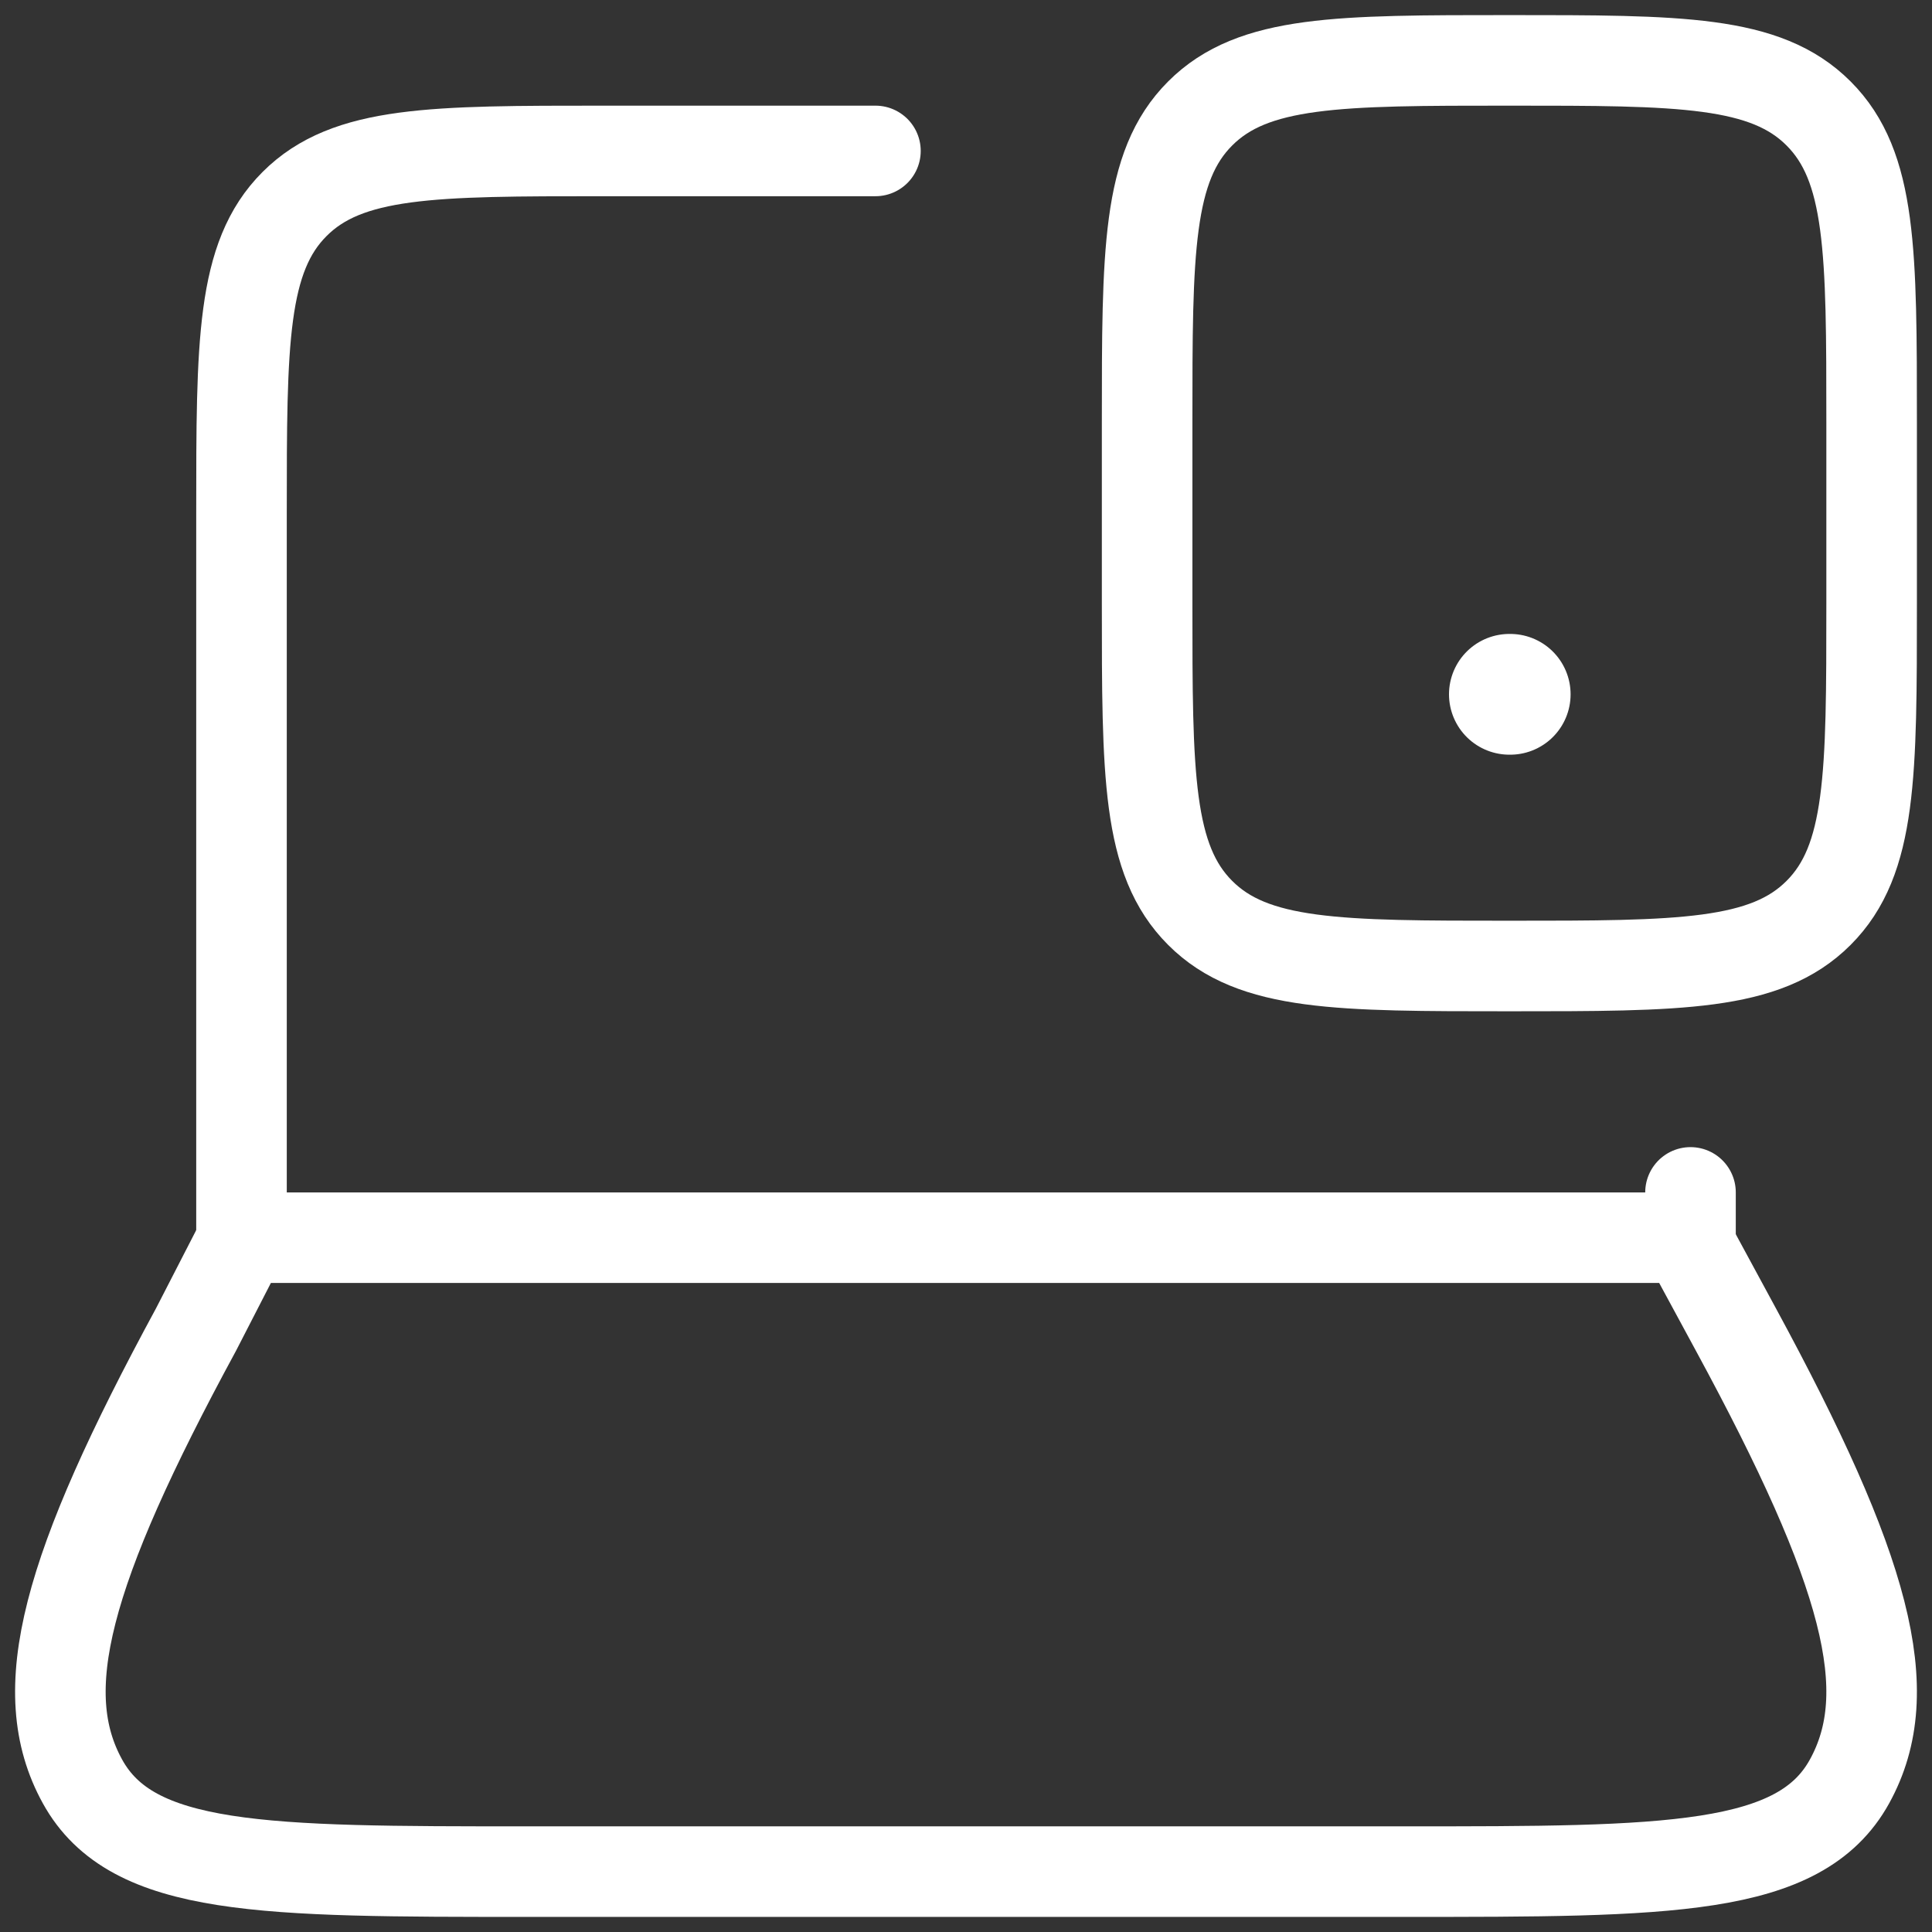
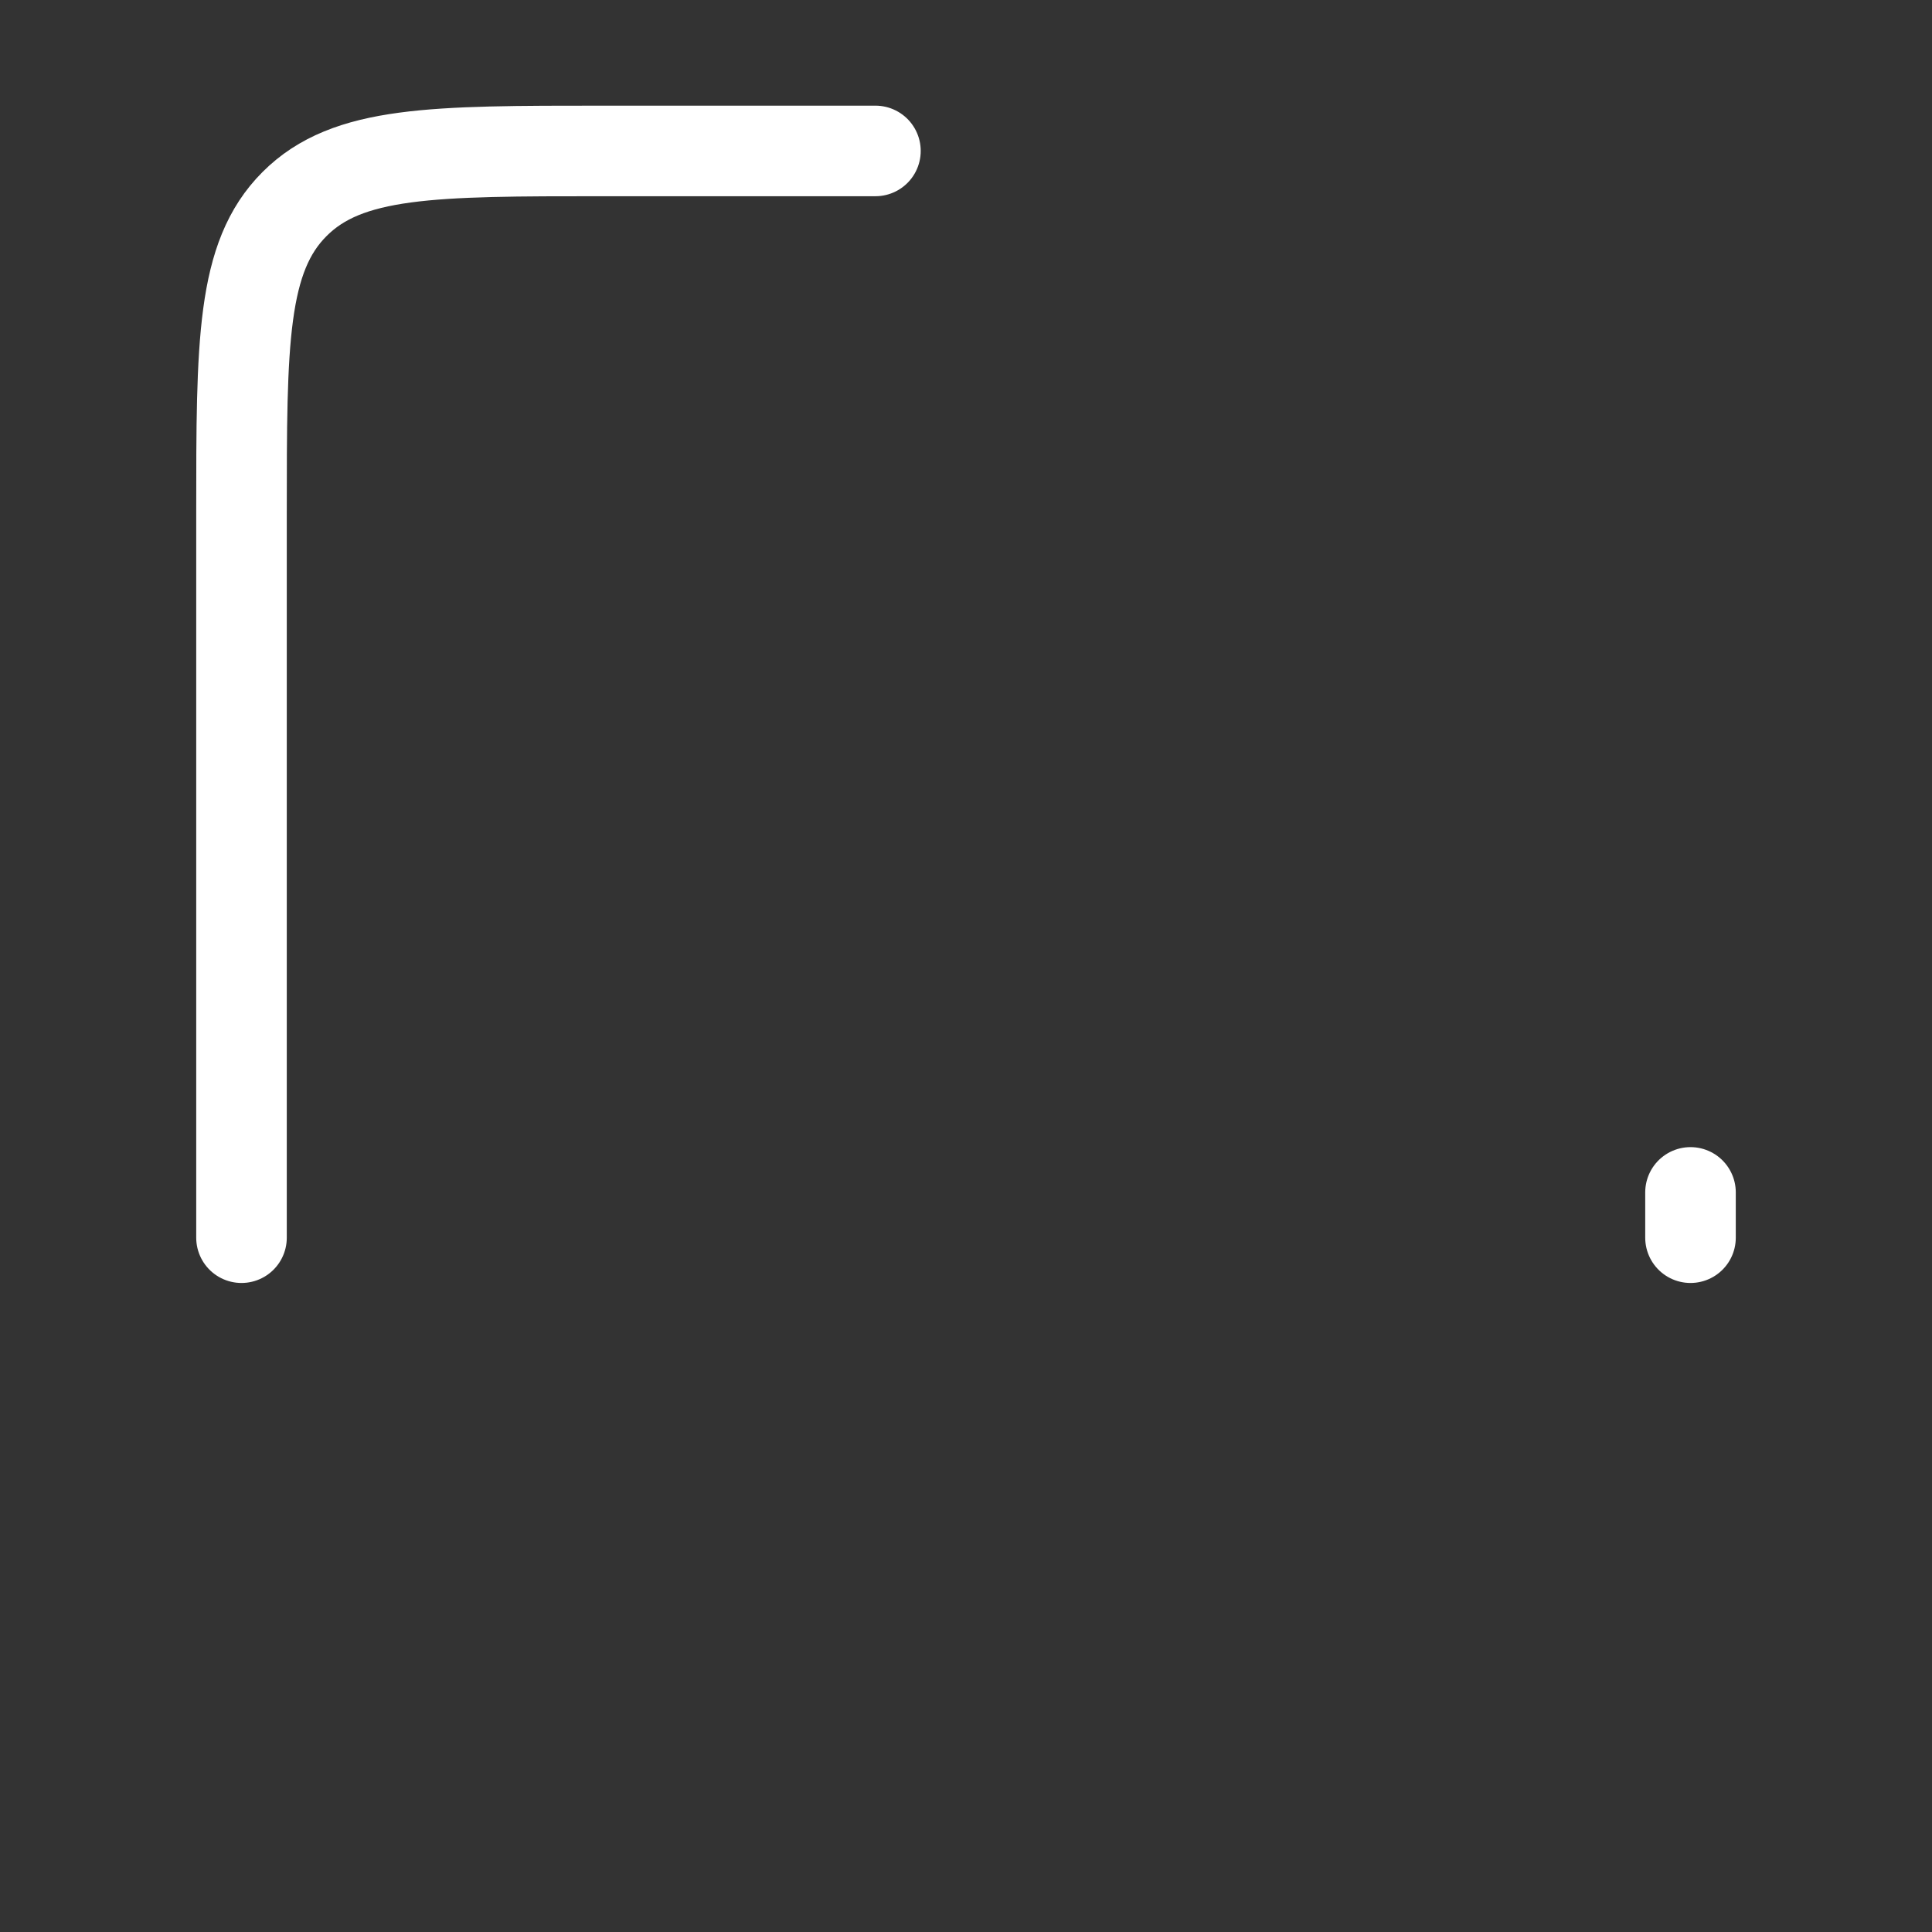
<svg xmlns="http://www.w3.org/2000/svg" width="32" height="32" viewBox="0 0 32 32" fill="none">
  <rect x="0" y="0" width="32" height="32" fill="#333333" stroke="none" />
  <path d="M4 20.5V8.5C4 5.672 4 4.257 4.879 3.379C5.757 2.5 7.172 2.5 10 2.5H14.5M28 20.5V19.75" stroke="white" stroke-width="1.5" stroke-linecap="round" stroke-linejoin="round" />
-   <path d="M25 1C27.828 1 29.243 1 30.121 1.879C31 2.757 31 4.172 31 7V10C31 12.828 31 14.243 30.121 15.121C29.243 16 27.828 16 25 16C22.172 16 20.757 16 19.879 15.121C19 14.243 19 12.828 19 10L19 7C19 4.172 19 2.757 19.879 1.879C20.757 1 22.172 1 25 1Z" stroke="white" stroke-width="1.5" stroke-linecap="round" />
-   <path d="M25 11.5H25.014" stroke="white" stroke-width="2" stroke-linecap="round" stroke-linejoin="round" />
-   <path d="M3.246 22.023L4.029 20.5H27.928L28.753 22.023C30.918 26.015 31.457 28.012 30.634 29.506C29.811 31 27.63 31 23.268 31L8.732 31C4.37 31 2.188 31 1.366 29.506C0.543 28.012 1.082 26.015 3.246 22.023Z" stroke="white" stroke-width="1.5" stroke-linecap="round" stroke-linejoin="round" />
</svg>